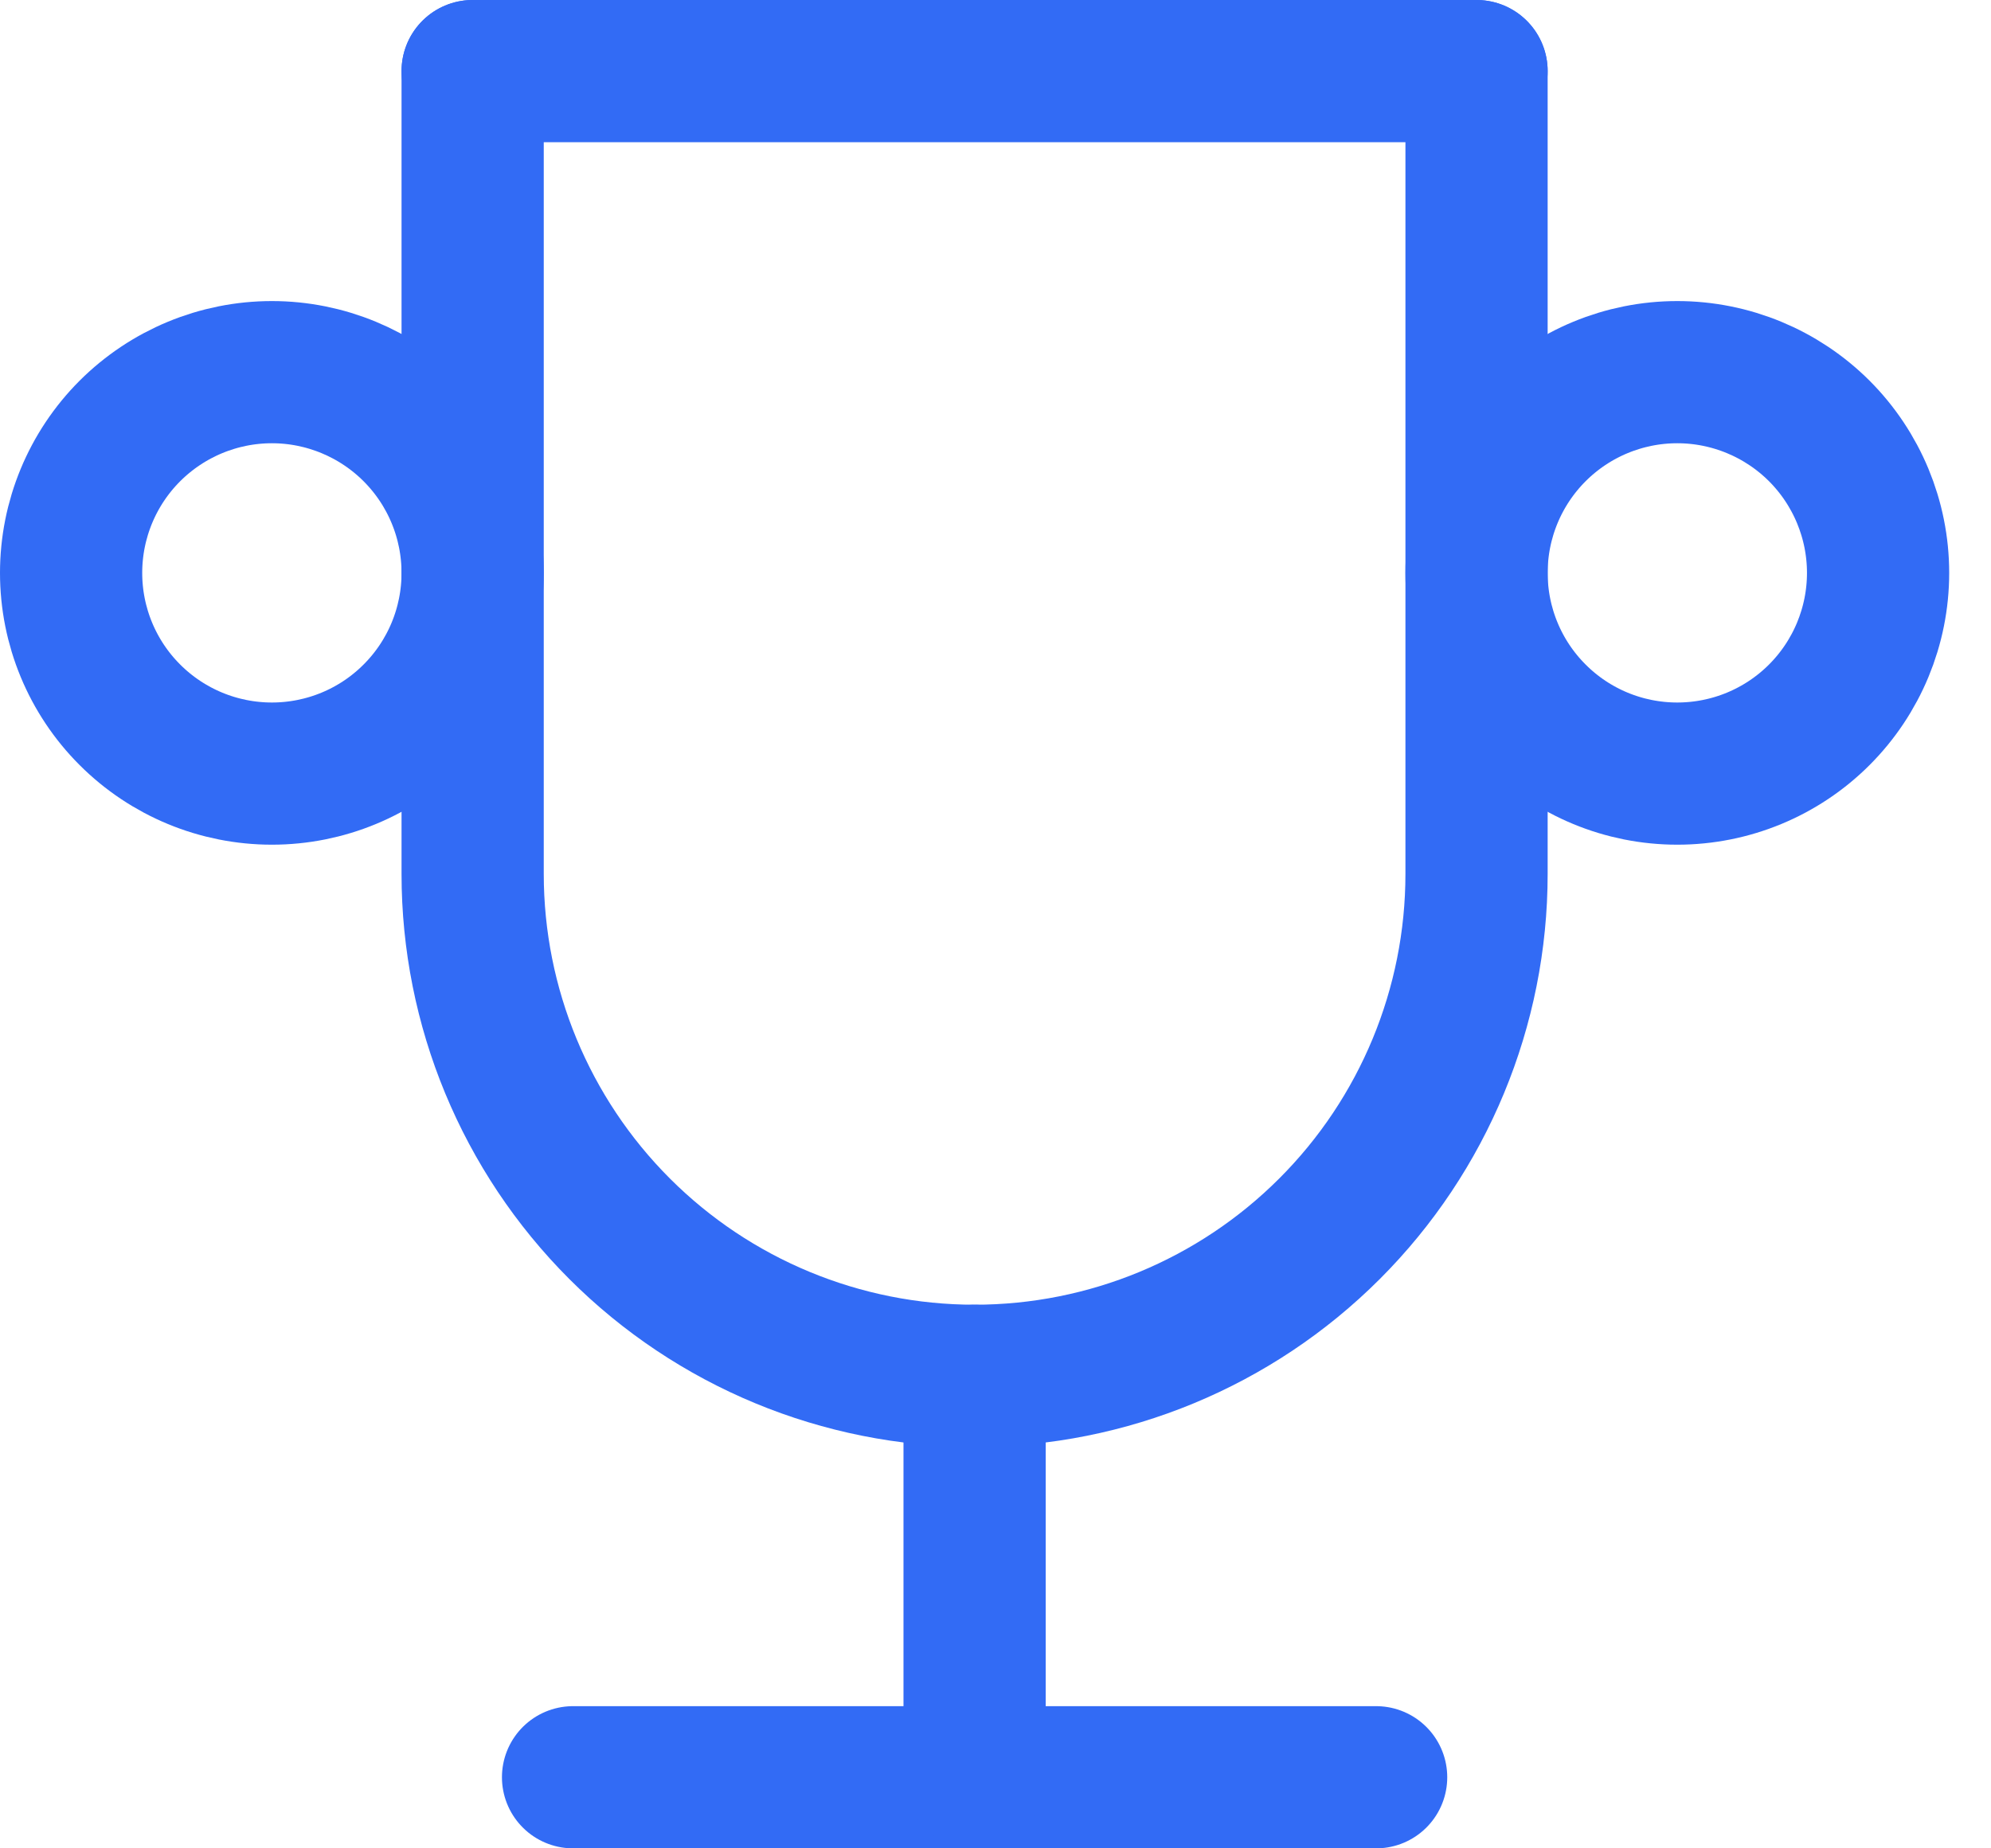
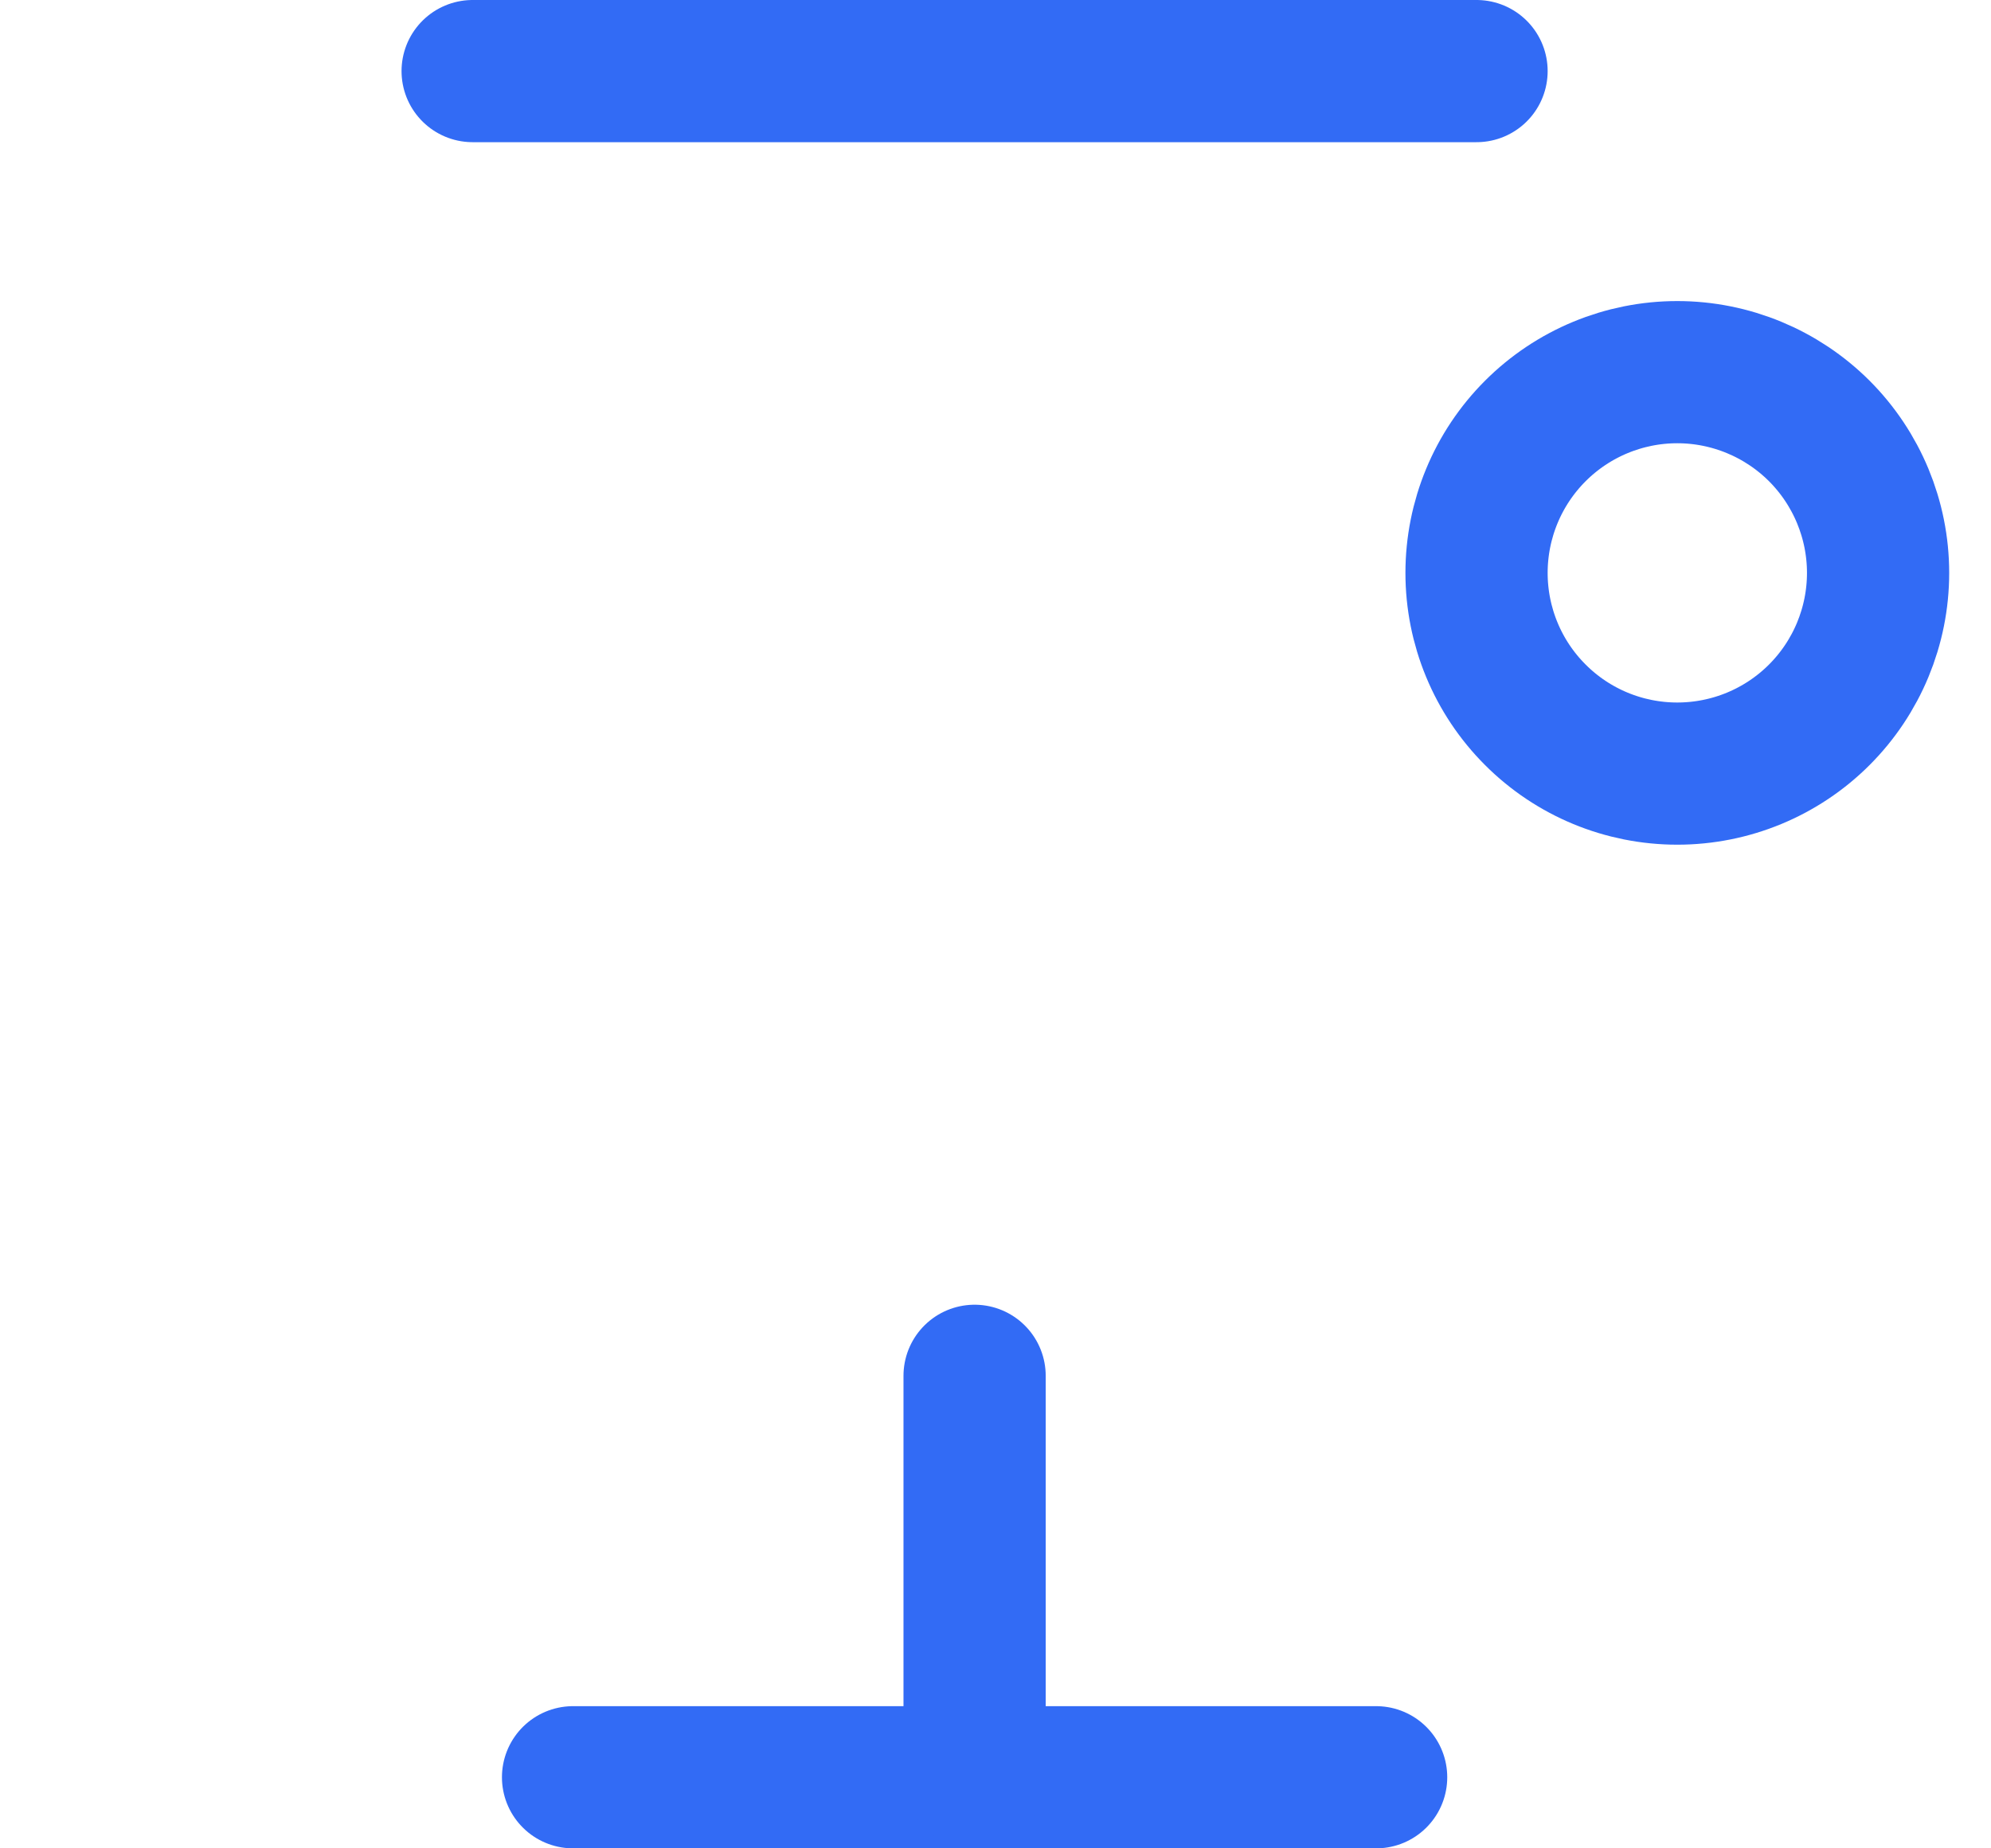
<svg xmlns="http://www.w3.org/2000/svg" width="28" height="26" viewBox="0 0 28 26" fill="none">
  <path d="M8.059 25H19.353" stroke="#326BF5" stroke-width="2" stroke-linecap="round" stroke-linejoin="round" />
  <path d="M13.706 19.353V25" stroke="#326BF5" stroke-width="2" stroke-linecap="round" stroke-linejoin="round" />
  <path d="M6.647 1H20.765" stroke="#326BF5" stroke-width="2" stroke-linecap="round" stroke-linejoin="round" />
-   <path d="M20.765 1V12.294C20.765 14.166 20.021 15.962 18.697 17.285C17.373 18.609 15.578 19.353 13.706 19.353C11.834 19.353 10.038 18.609 8.714 17.285C7.391 15.962 6.647 14.166 6.647 12.294V1" stroke="#326BF5" stroke-width="2" stroke-linecap="round" stroke-linejoin="round" />
-   <path d="M1 8.059C1 8.808 1.297 9.526 1.827 10.055C2.357 10.585 3.075 10.882 3.824 10.882C4.572 10.882 5.291 10.585 5.82 10.055C6.35 9.526 6.647 8.808 6.647 8.059C6.647 7.31 6.35 6.592 5.82 6.062C5.291 5.533 4.572 5.235 3.824 5.235C3.075 5.235 2.357 5.533 1.827 6.062C1.297 6.592 1 7.31 1 8.059Z" stroke="#326BF5" stroke-width="2" stroke-linecap="round" stroke-linejoin="round" />
  <path d="M20.765 8.059C20.765 8.808 21.062 9.526 21.592 10.055C22.121 10.585 22.839 10.882 23.588 10.882C24.337 10.882 25.055 10.585 25.585 10.055C26.114 9.526 26.412 8.808 26.412 8.059C26.412 7.31 26.114 6.592 25.585 6.062C25.055 5.533 24.337 5.235 23.588 5.235C22.839 5.235 22.121 5.533 21.592 6.062C21.062 6.592 20.765 7.31 20.765 8.059Z" stroke="#326BF5" stroke-width="2" stroke-linecap="round" stroke-linejoin="round" />
</svg>